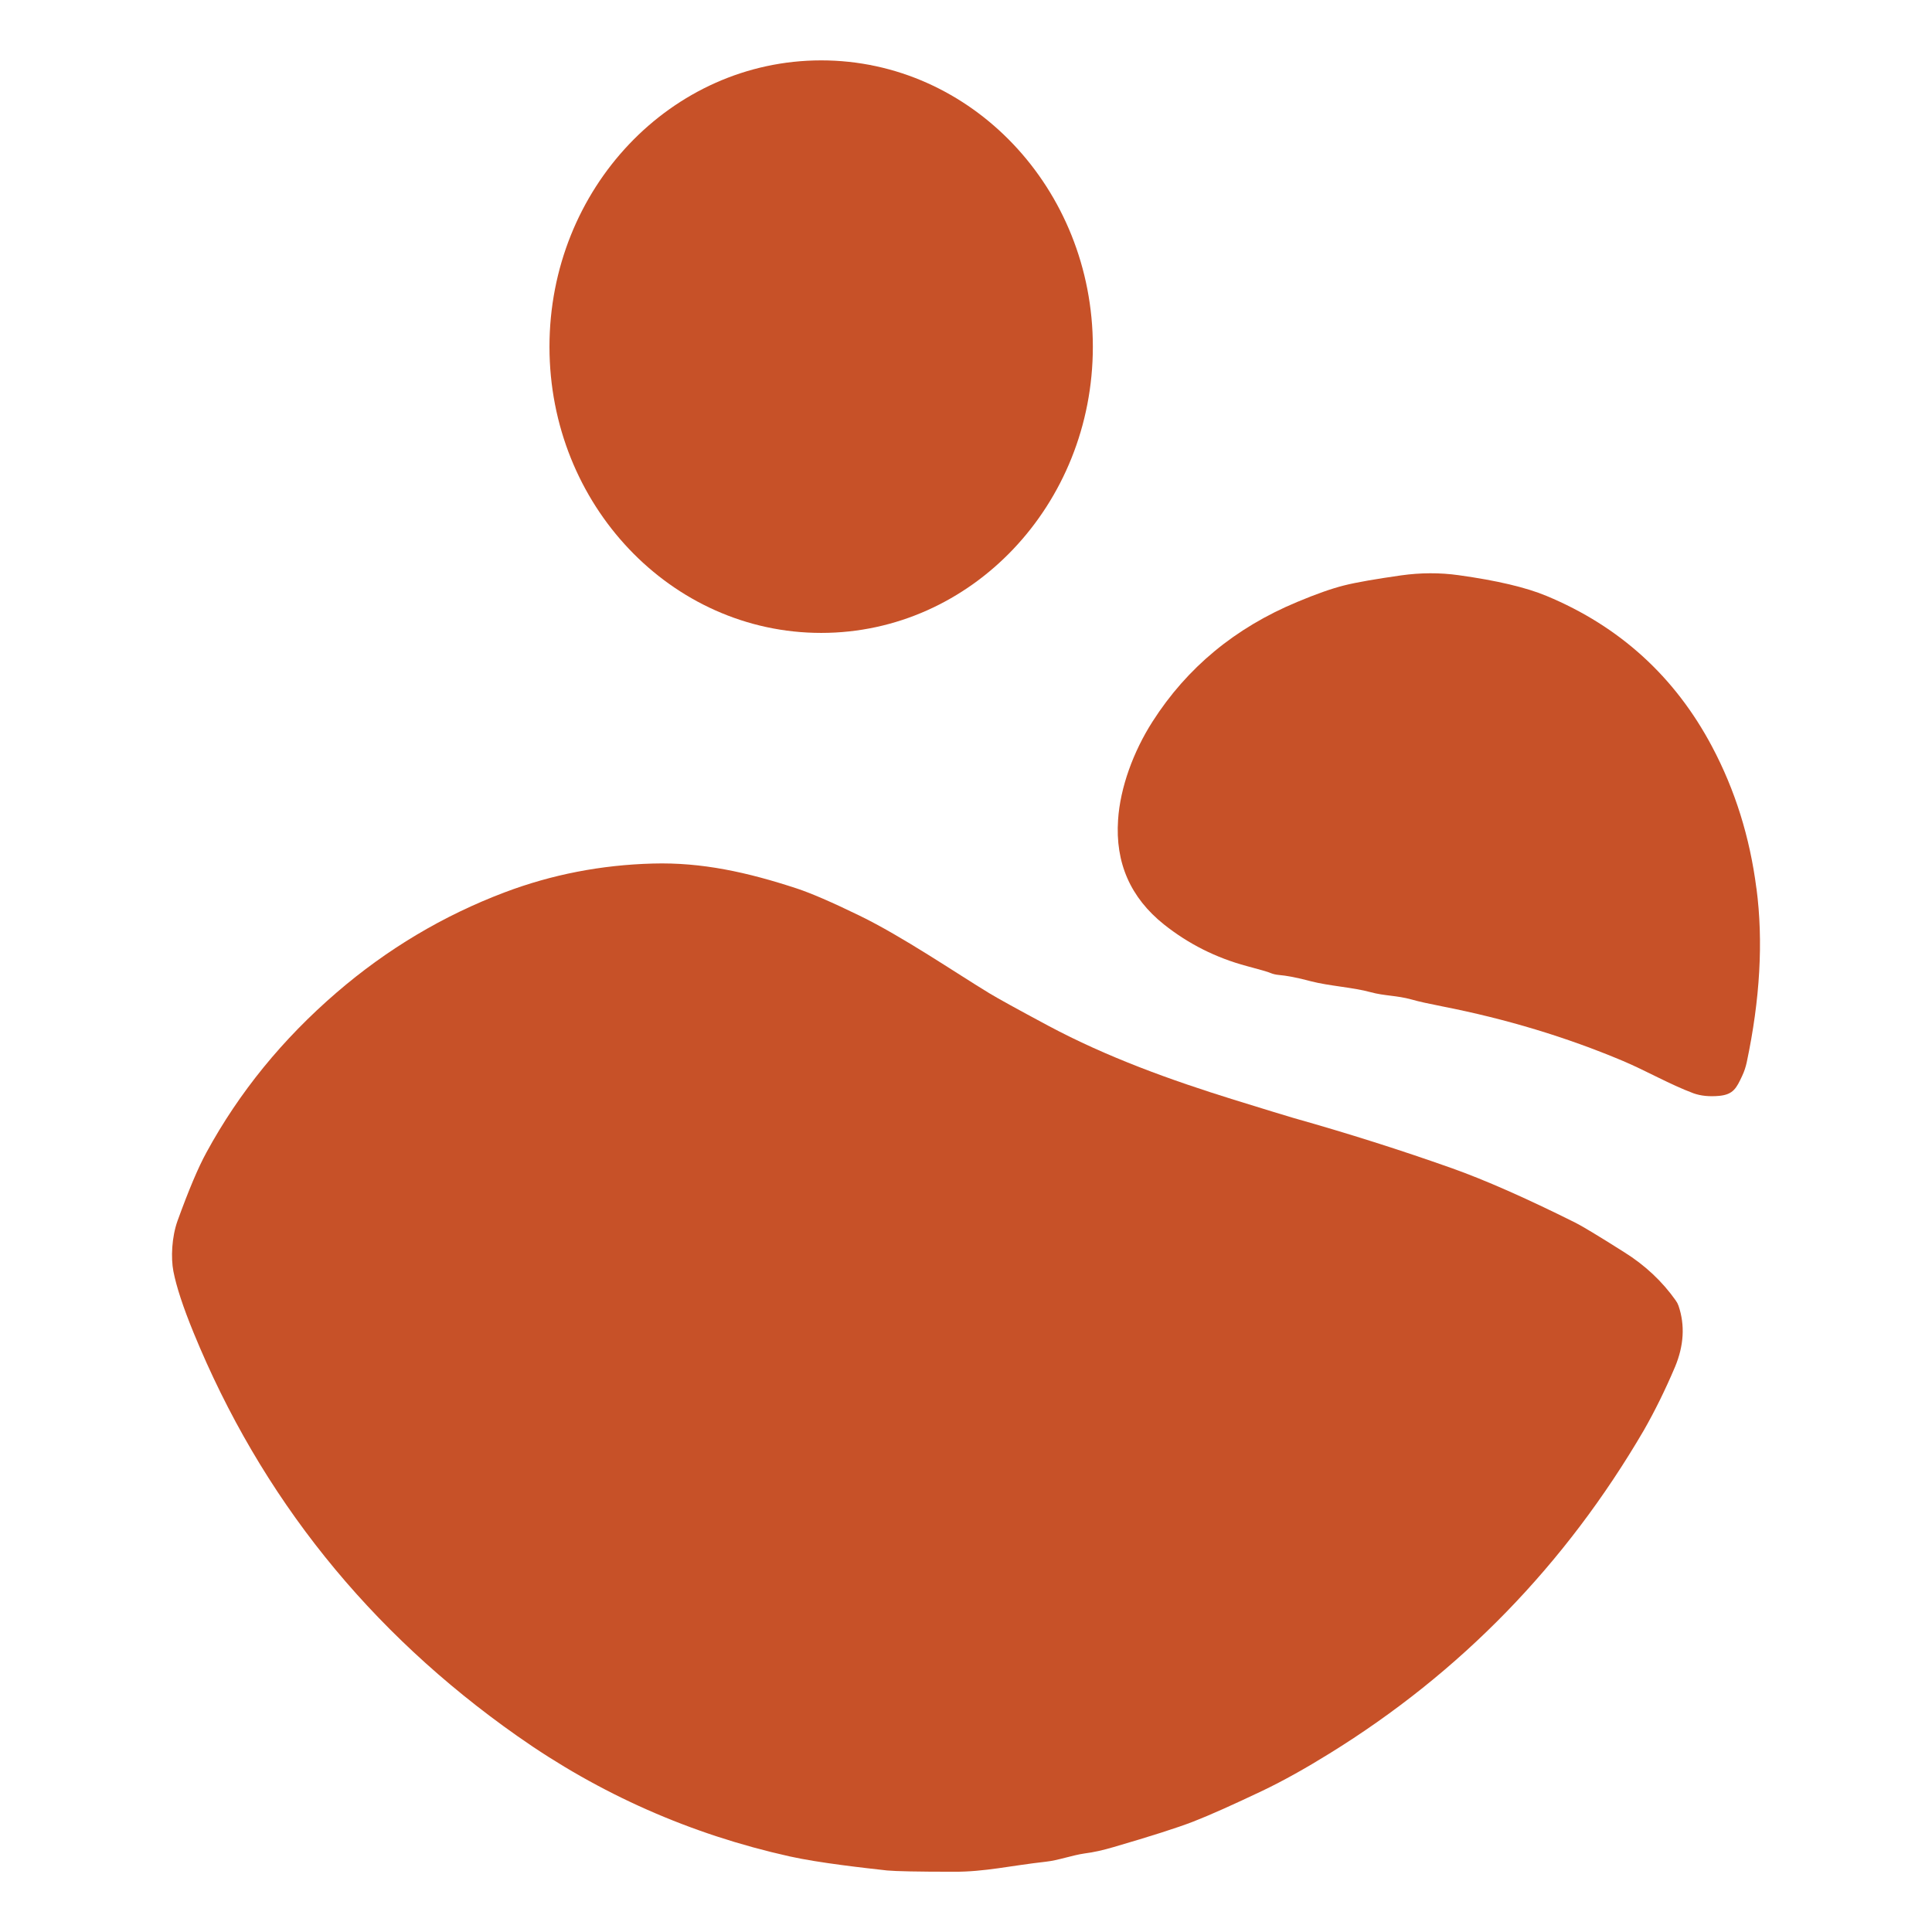
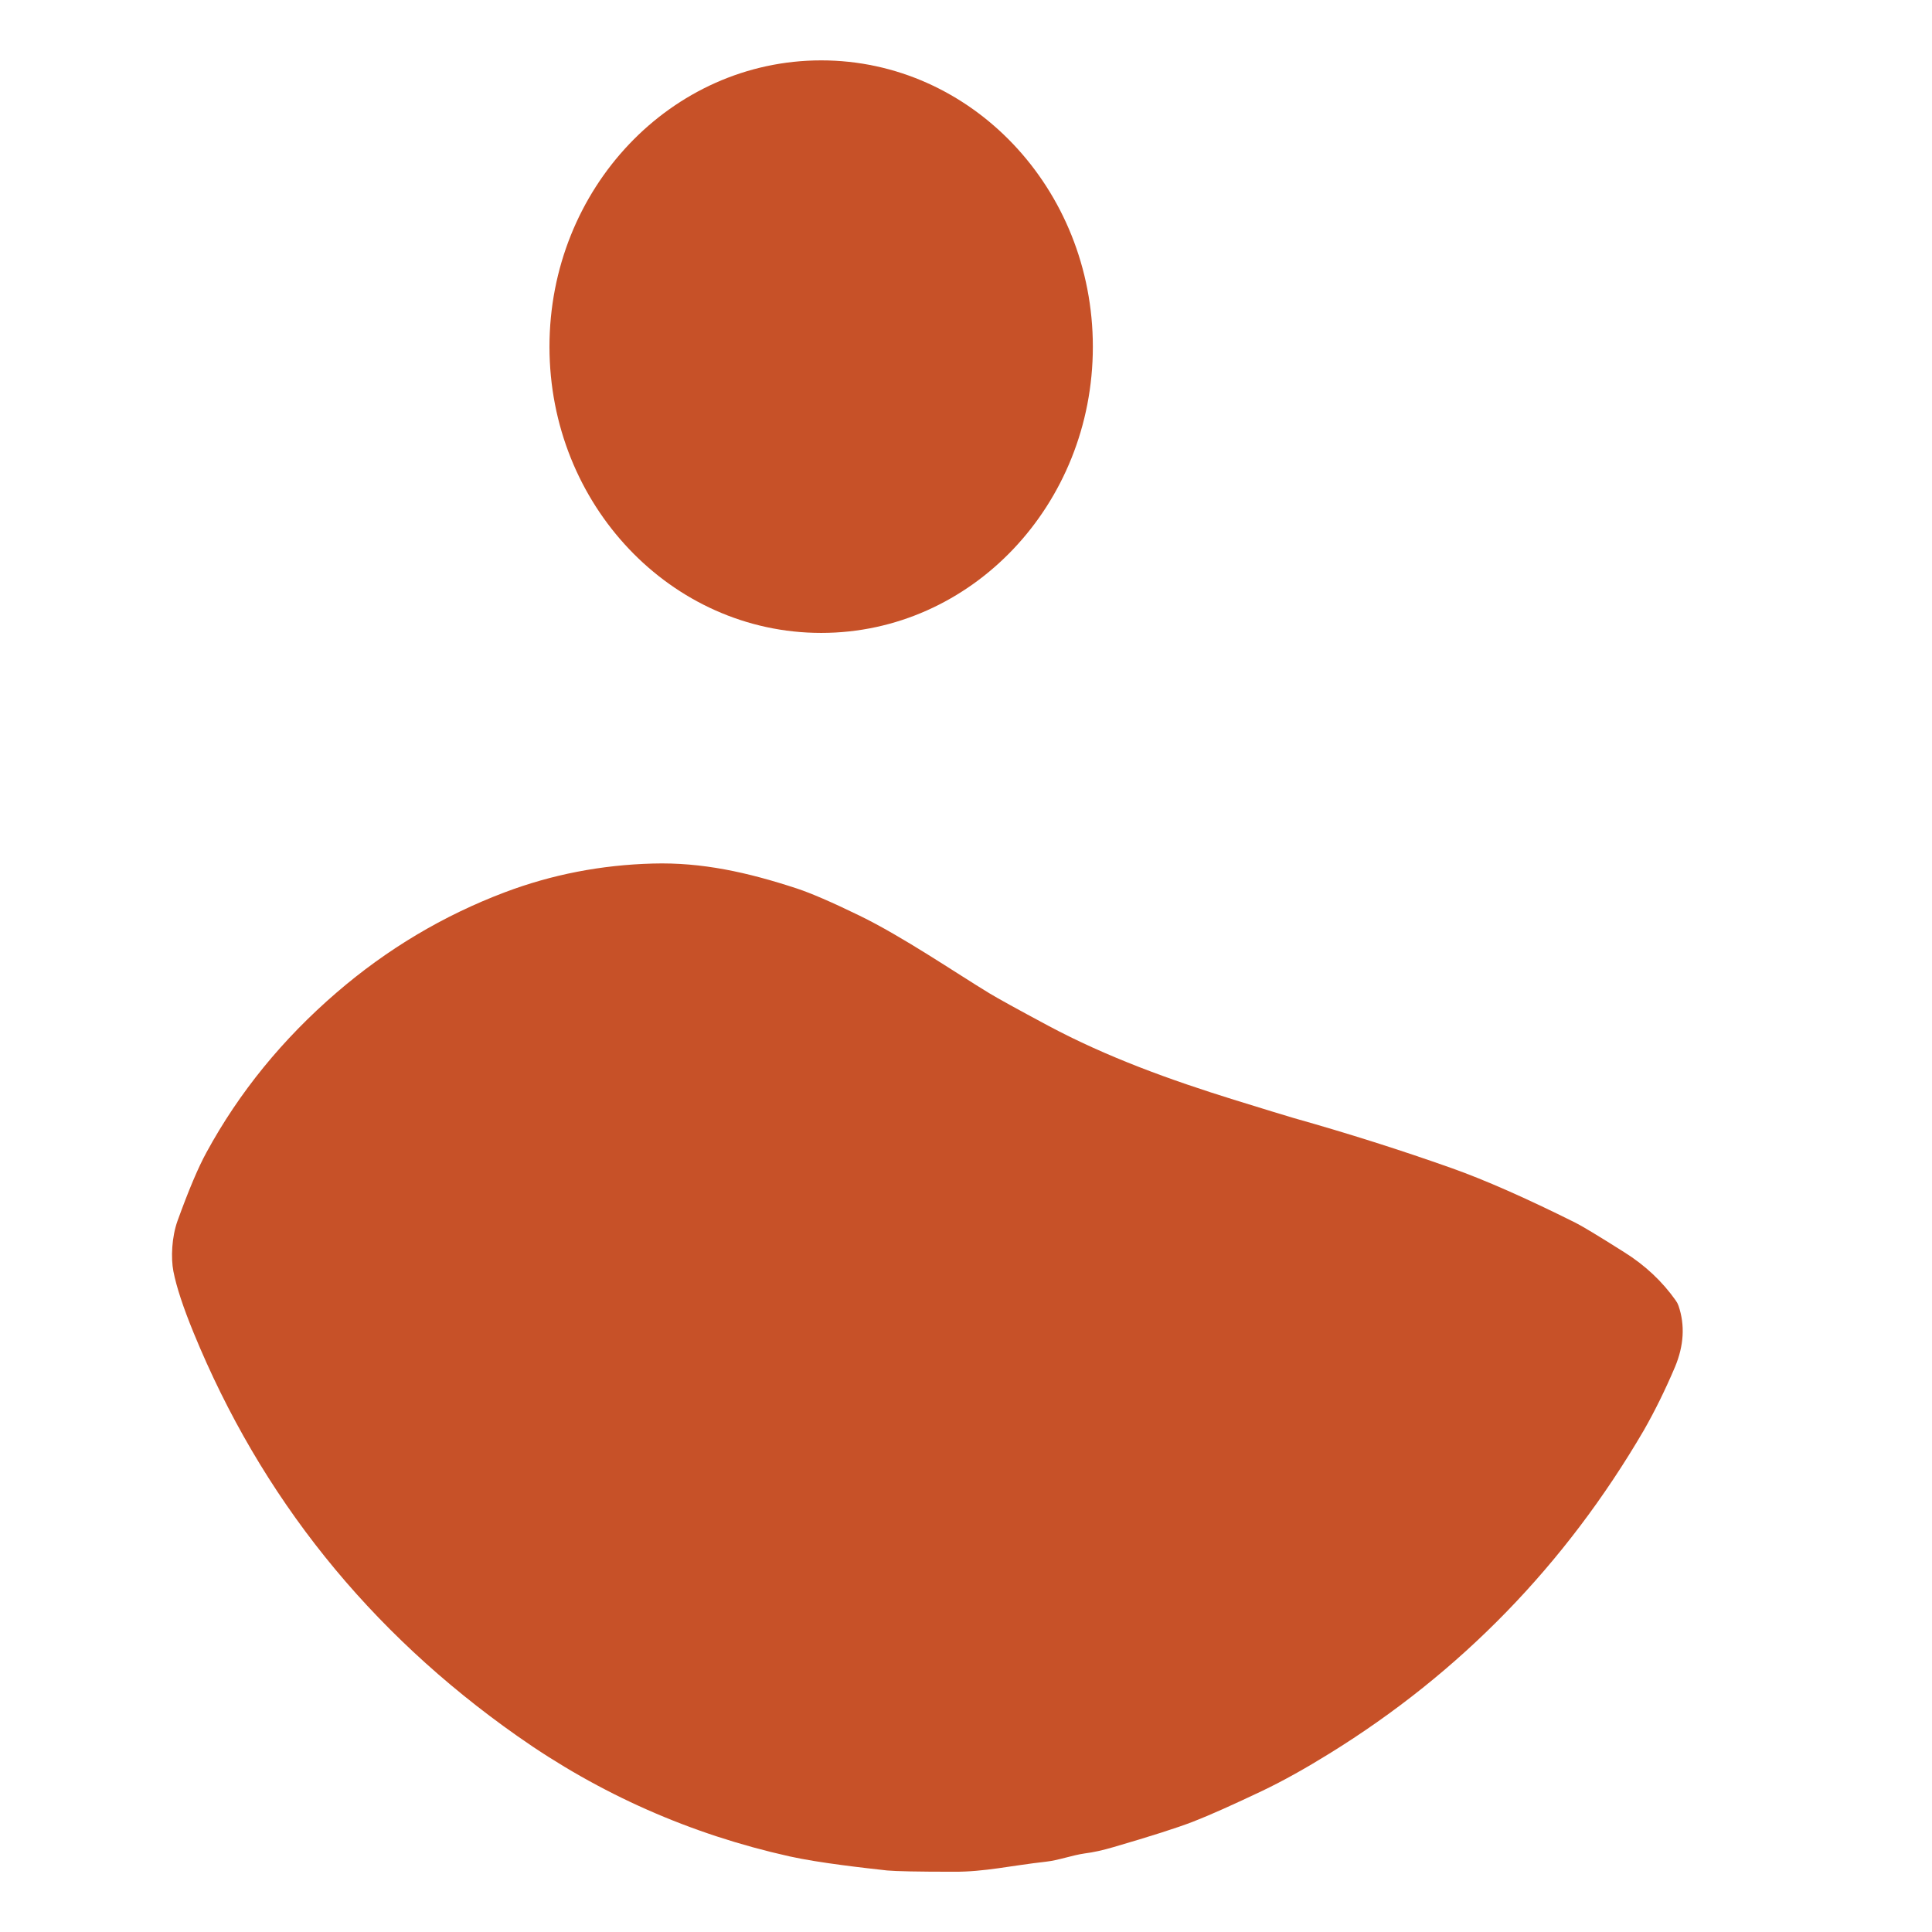
<svg xmlns="http://www.w3.org/2000/svg" id="Layer_1" version="1.1" viewBox="0 0 32 32">
  <defs>
    <style> .st0 { fill: #c75128; } </style>
  </defs>
  <path class="st0" d="M13.602,10.483c2.485,0,4.499-2.122,4.499-4.74,0-2.62-2.014-4.743-4.499-4.743-2.485,0-4.501,2.123-4.501,4.743,0,2.617,2.016,4.74,4.501,4.74Z" />
-   <path class="st0" d="M29.092,14.717c-.109-.853-.355-1.635-.736-2.353-.614-1.156-1.527-1.988-2.739-2.493-.34-.142-.824-.256-1.457-.344-.313-.044-.632-.042-.953.003-.42.06-.734.114-.943.166-.207.052-.466.143-.78.275-1.026.427-1.824,1.088-2.394,1.98-.319.498-.537,1.097-.571,1.627-.049.713.205,1.291.76,1.734.404.321.86.552,1.371.689.223.06.353.096.391.114.044.018.091.029.137.033.13.011.309.044.531.104.308.08.7.101.99.181.239.065.428.052.682.122.113.033.285.07.508.114,1.055.207,2.053.508,2.993.904.375.158.78.391,1.169.536.119.042.259.057.425.042.234-.023.285-.129.379-.329.036-.075.059-.151.075-.22.223-1.052.277-2.014.163-2.885Z" />
  <path class="st0" d="M27.76,21.546c-.226-.321-.513-.591-.863-.809-.435-.275-.702-.435-.801-.484-.819-.409-1.503-.71-2.049-.904-.843-.299-1.716-.576-2.623-.832-.116-.034-.448-.135-.99-.303-1.042-.324-2.096-.703-3.074-1.226-.502-.269-.829-.449-.974-.537-.563-.342-1.436-.938-2.149-1.285-.464-.226-.811-.375-1.042-.451-.814-.267-1.568-.435-2.382-.412-.855.023-1.674.182-2.454.477-1.021.386-1.949.941-2.783,1.659-.894.77-1.615,1.653-2.156,2.648-.137.249-.296.627-.48,1.135-.096.269-.111.612-.068.835.05.257.161.593.334,1.016,1.115,2.721,2.9,4.95,5.362,6.681,1.369.965,2.872,1.628,4.507,1.993.498.111,1.263.194,1.62.234.14.013.507.021,1.099.021.515.003.943-.101,1.527-.166.21-.023.43-.106.643-.137.145-.018.306-.054.482-.106.614-.179,1.052-.319,1.314-.42.285-.111.668-.283,1.156-.515.34-.163.707-.368,1.104-.614,2.169-1.34,3.906-3.125,5.209-5.357.176-.309.35-.658.516-1.05.145-.35.166-.687.057-1.008-.011-.029-.023-.057-.042-.08Z" />
</svg>